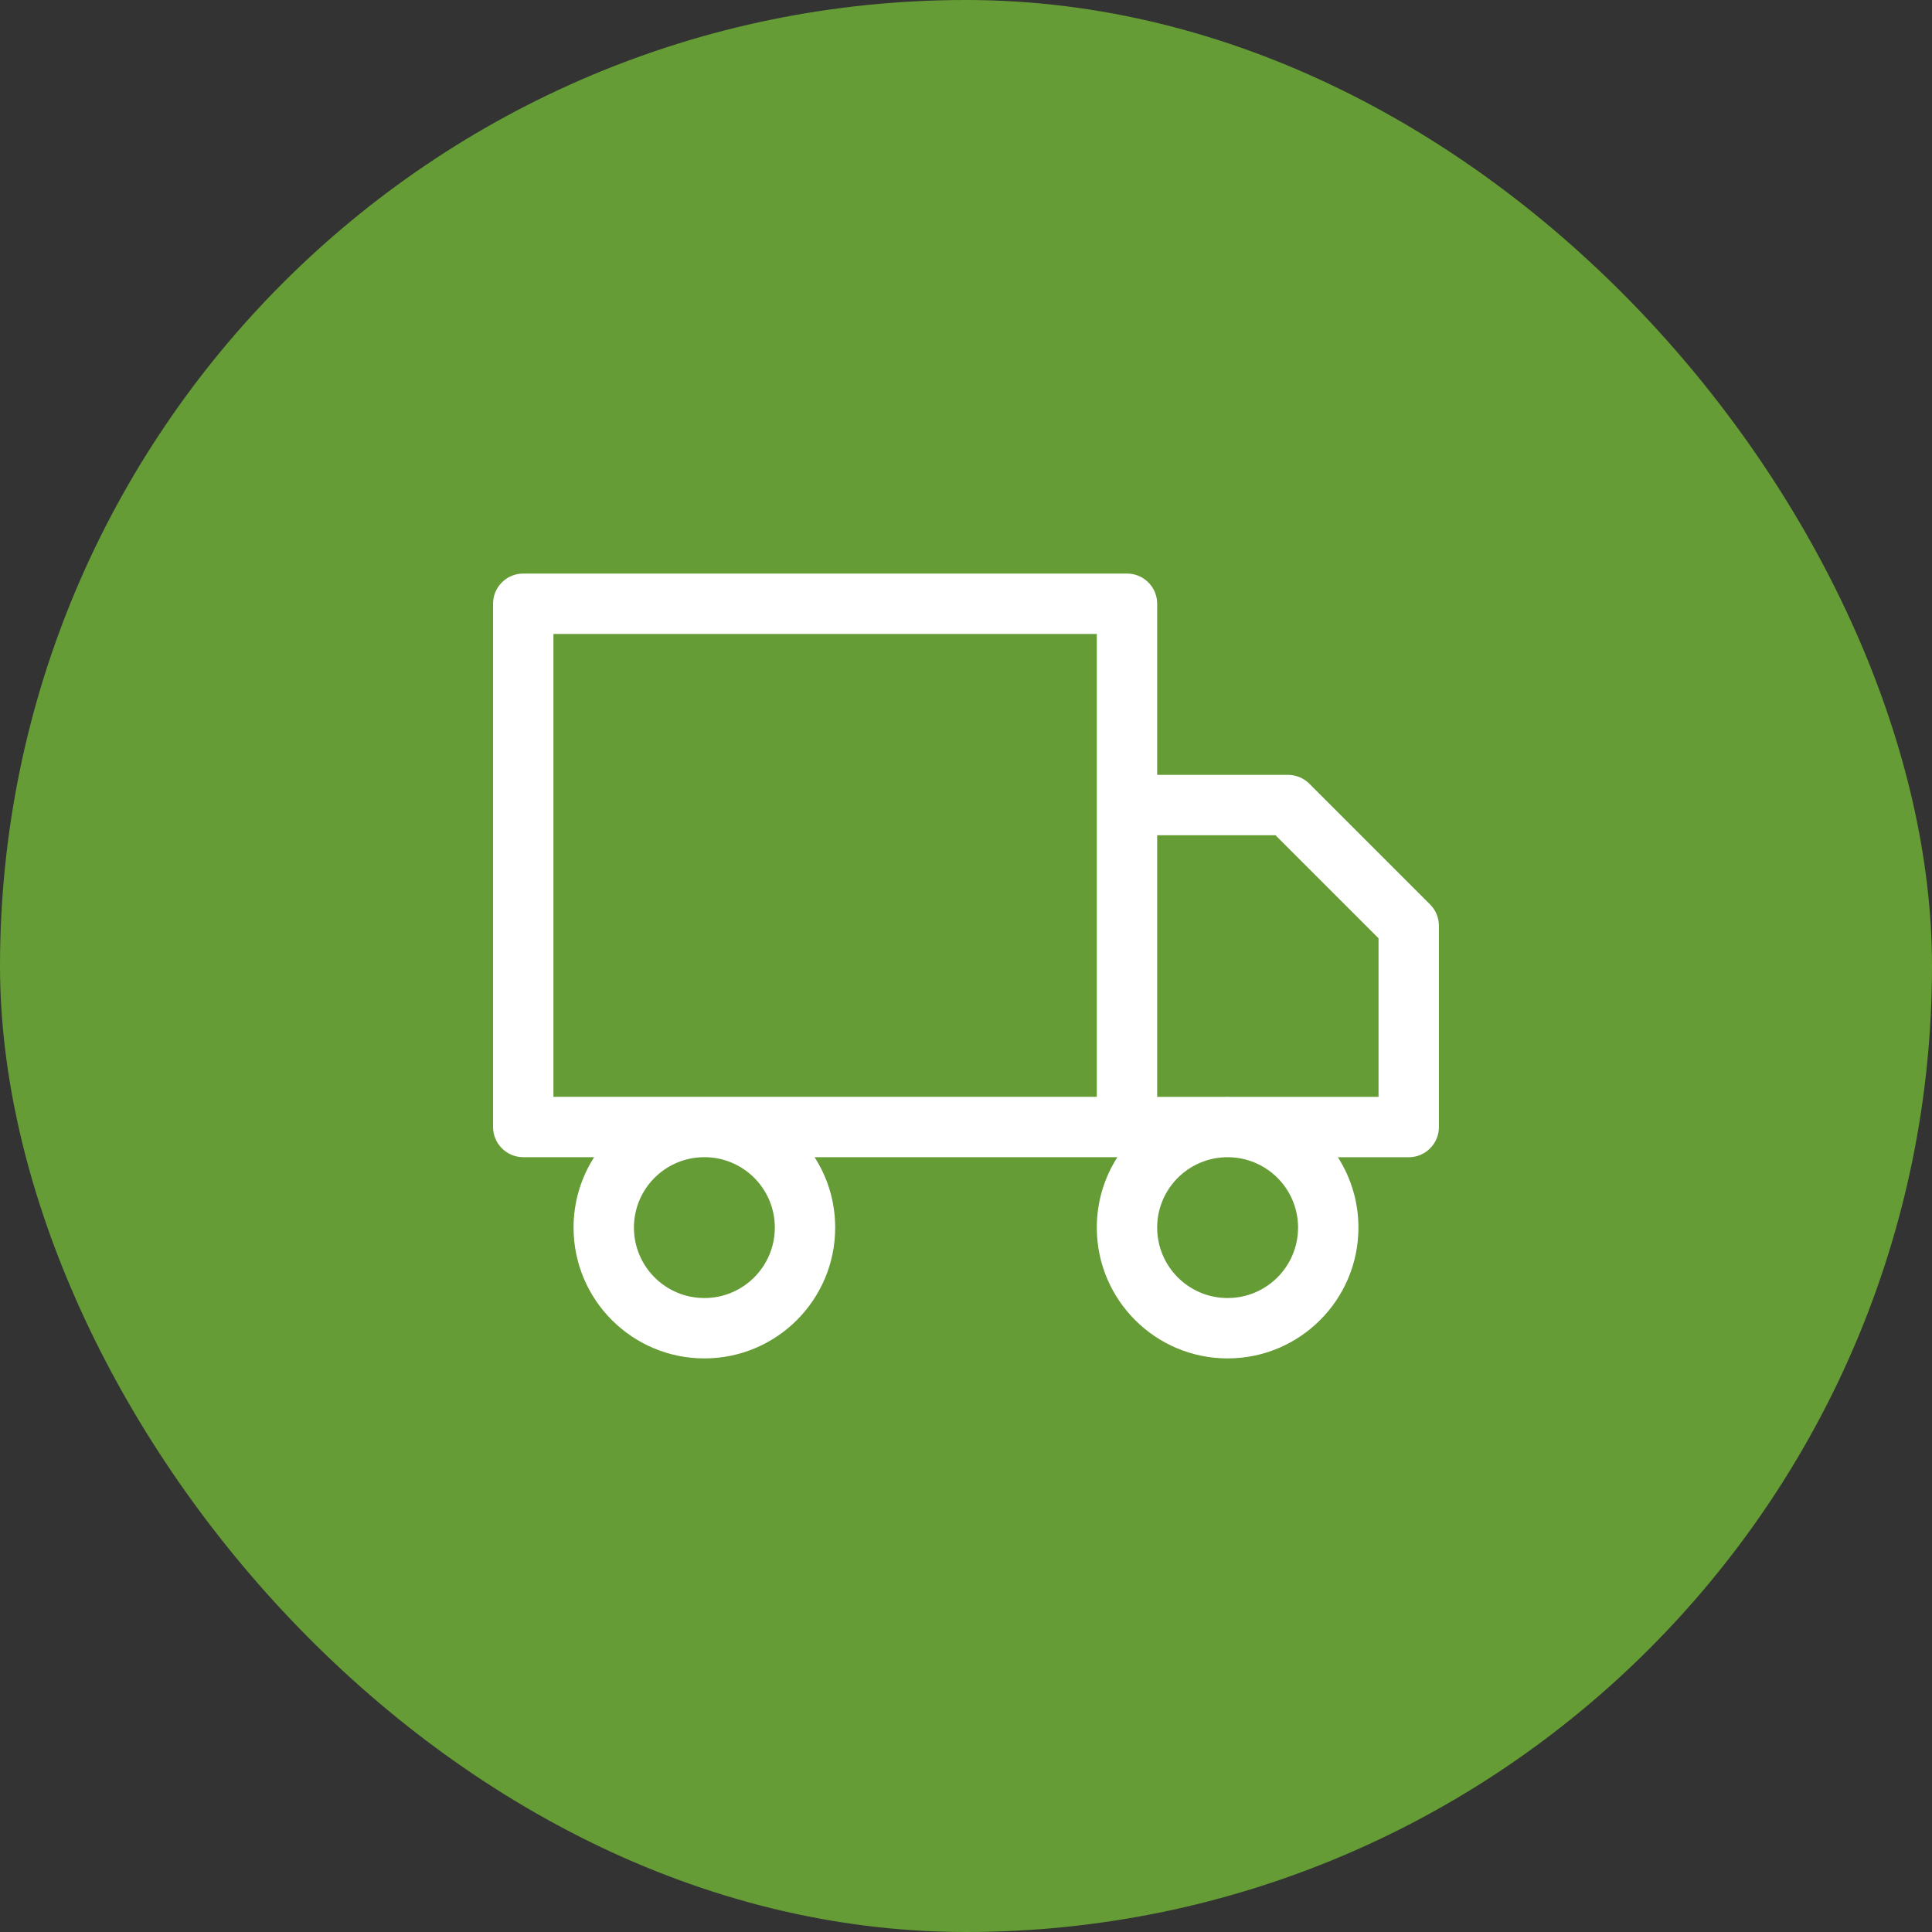
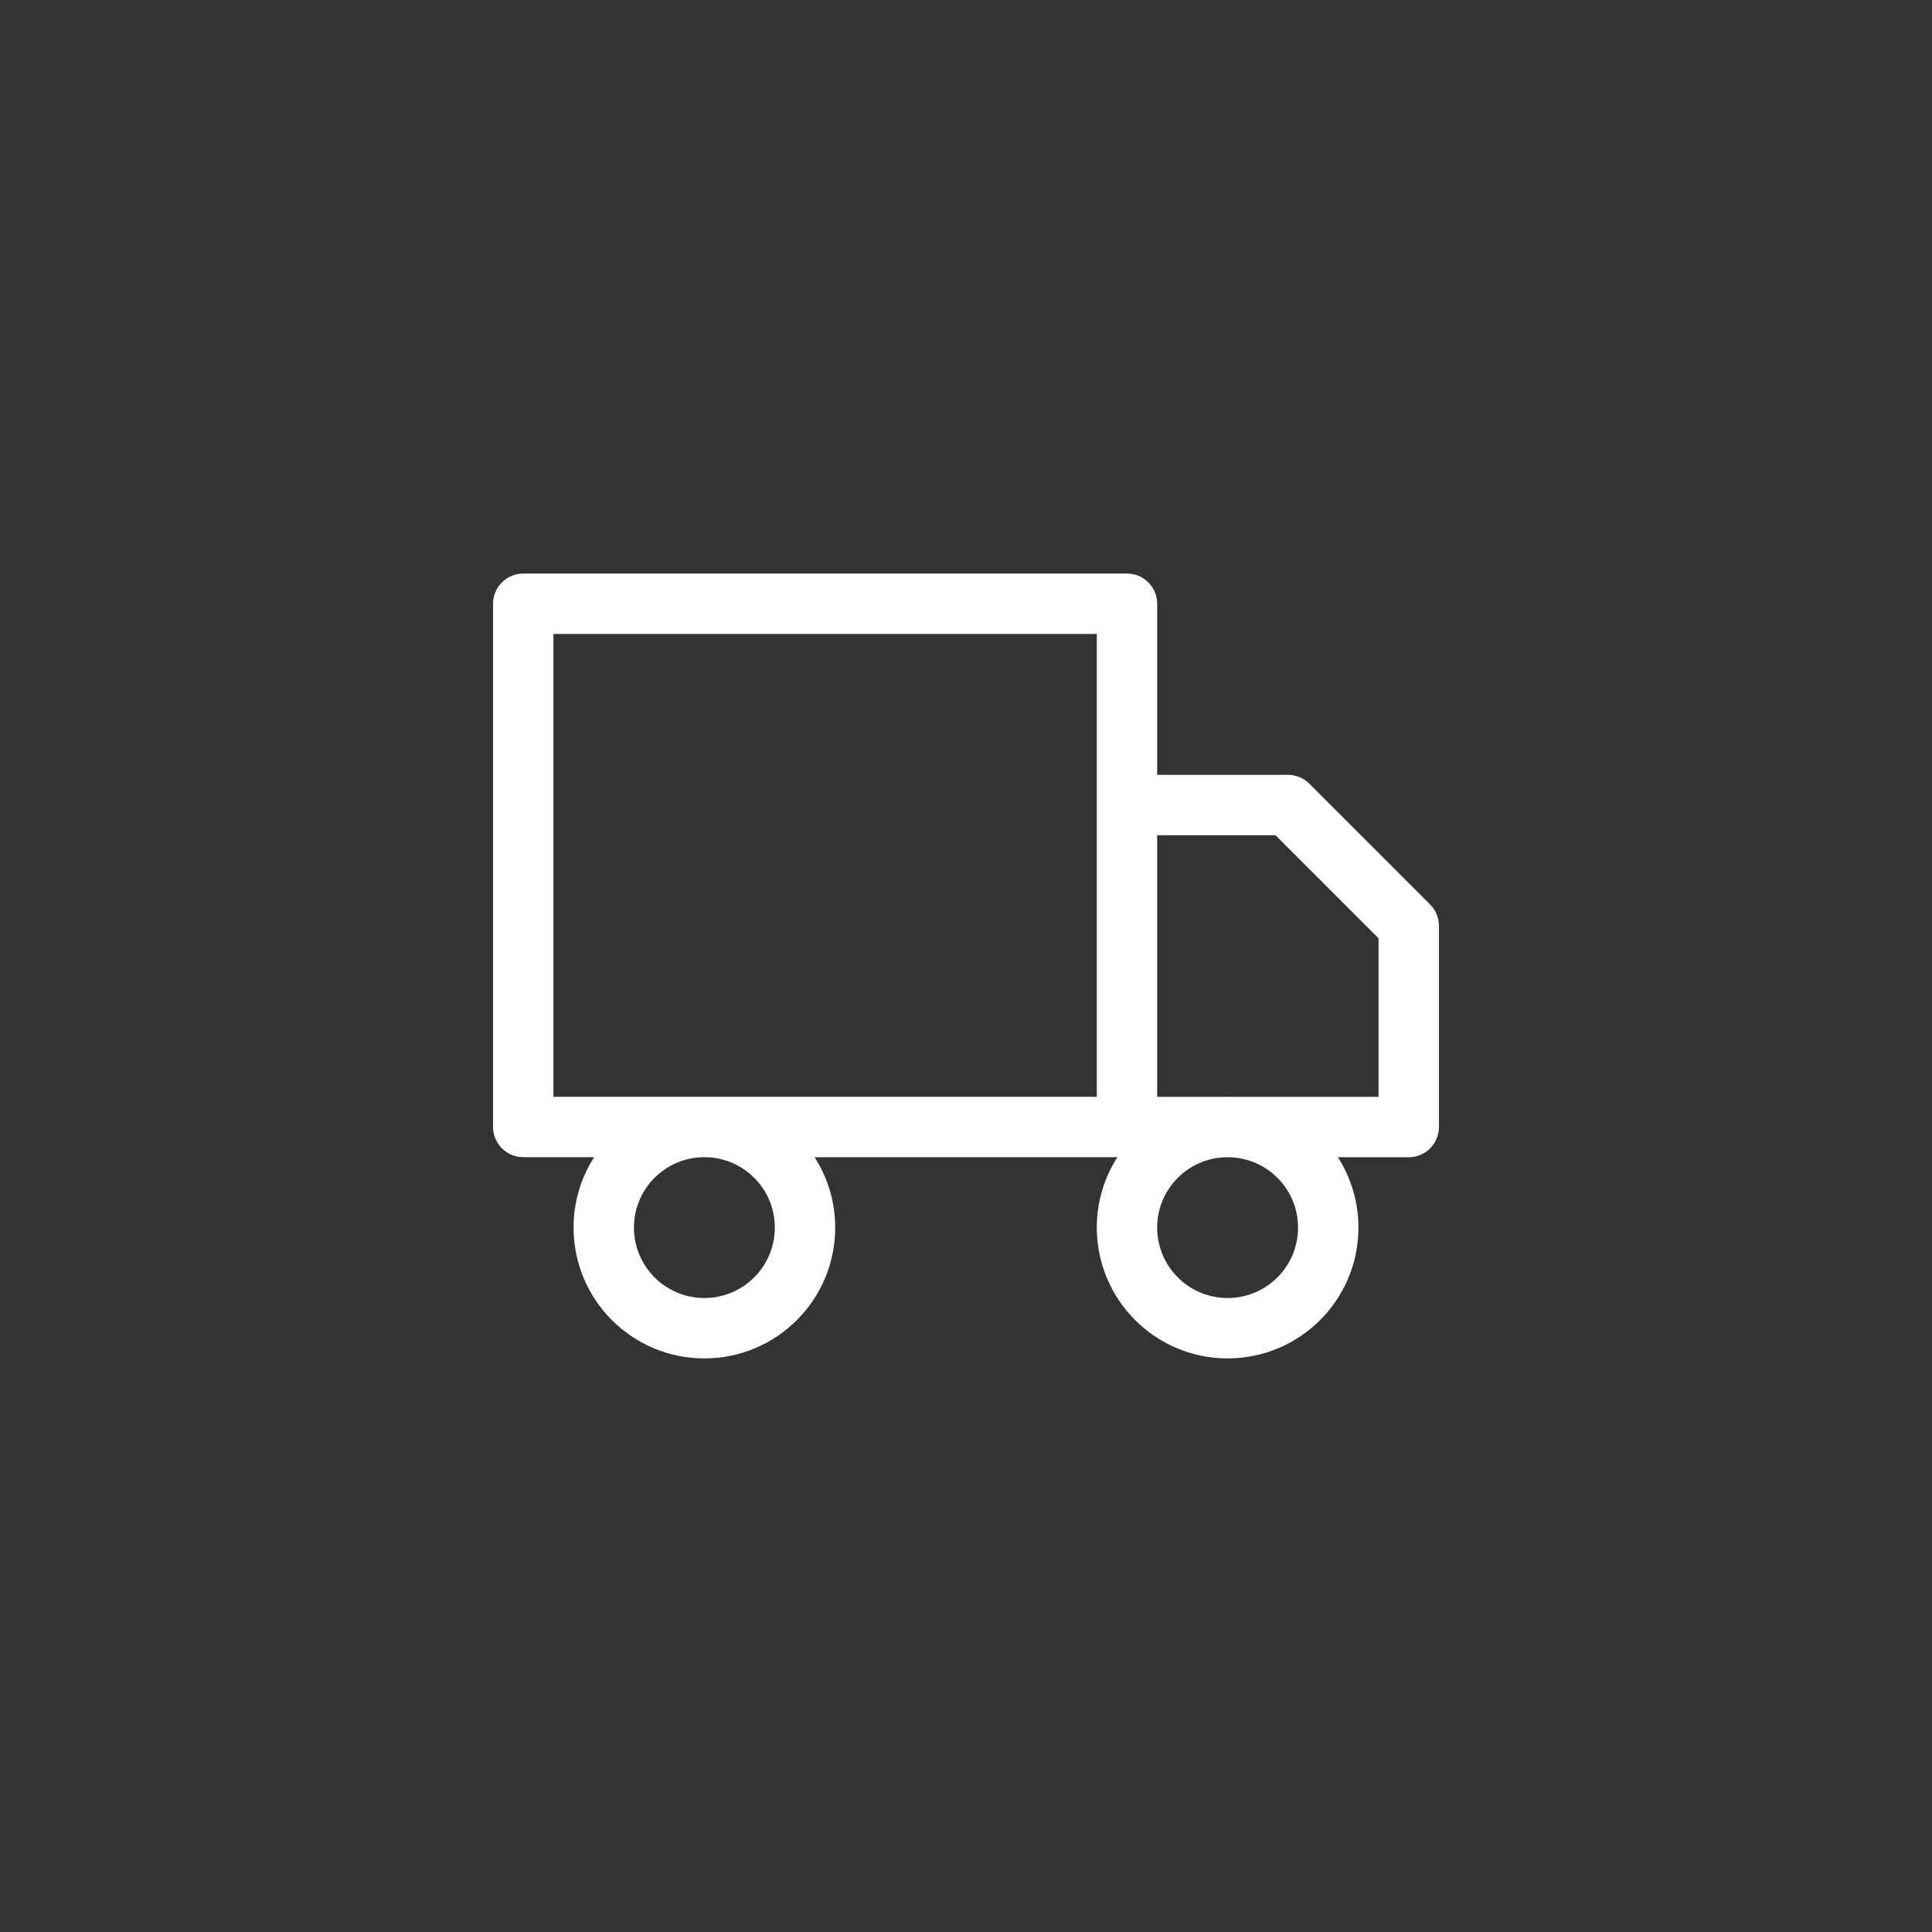
<svg xmlns="http://www.w3.org/2000/svg" width="64" height="64" viewBox="0 0 64 64" fill="none">
  <rect x="0" y="0" width="64" height="64" fill="#333333" stroke="none" />
-   <rect width="64" height="64" rx="32" fill="#659C35" />
  <path fill-rule="evenodd" clip-rule="evenodd" d="M37.435 19.005C37.94 19.056 38.333 19.482 38.333 20V25.668H42.666L42.766 25.673C42.994 25.696 43.209 25.797 43.373 25.961L47.373 29.961C47.561 30.148 47.666 30.403 47.666 30.668V37.335C47.666 37.887 47.218 38.335 46.666 38.335H44.319C44.75 39.008 45 39.807 45 40.665C45 43.058 43.059 44.999 40.666 44.999C38.273 44.999 36.333 43.058 36.333 40.665C36.333 39.806 36.584 39.006 37.015 38.333H26.984C27.416 39.006 27.667 39.806 27.667 40.665C27.667 43.058 25.726 44.999 23.333 44.999C20.94 44.999 19 43.058 19 40.665C19 39.806 19.251 39.006 19.682 38.333H17.333C16.781 38.333 16.333 37.885 16.333 37.333V20L16.338 19.898C16.389 19.393 16.815 19 17.333 19H37.333L37.435 19.005ZM23.314 38.333C22.034 38.344 21 39.383 21 40.665C21 41.954 22.044 42.999 23.333 42.999C24.622 42.999 25.667 41.954 25.667 40.665C25.667 39.383 24.632 38.343 23.352 38.333H23.314ZM40.606 38.335C39.346 38.367 38.333 39.397 38.333 40.665C38.333 41.954 39.377 42.999 40.666 42.999C41.955 42.999 43 41.954 43 40.665C43 39.397 41.987 38.367 40.726 38.335H40.606ZM38.333 36.335H40.555C40.592 36.334 40.629 36.332 40.666 36.332C40.703 36.332 40.74 36.334 40.777 36.335H45.666V31.082L42.252 27.668H38.333V36.335ZM18.333 36.333H23.296C23.308 36.333 23.321 36.332 23.333 36.332C23.345 36.332 23.358 36.333 23.37 36.333H36.333V21H18.333V36.333Z" fill="white" />
</svg>